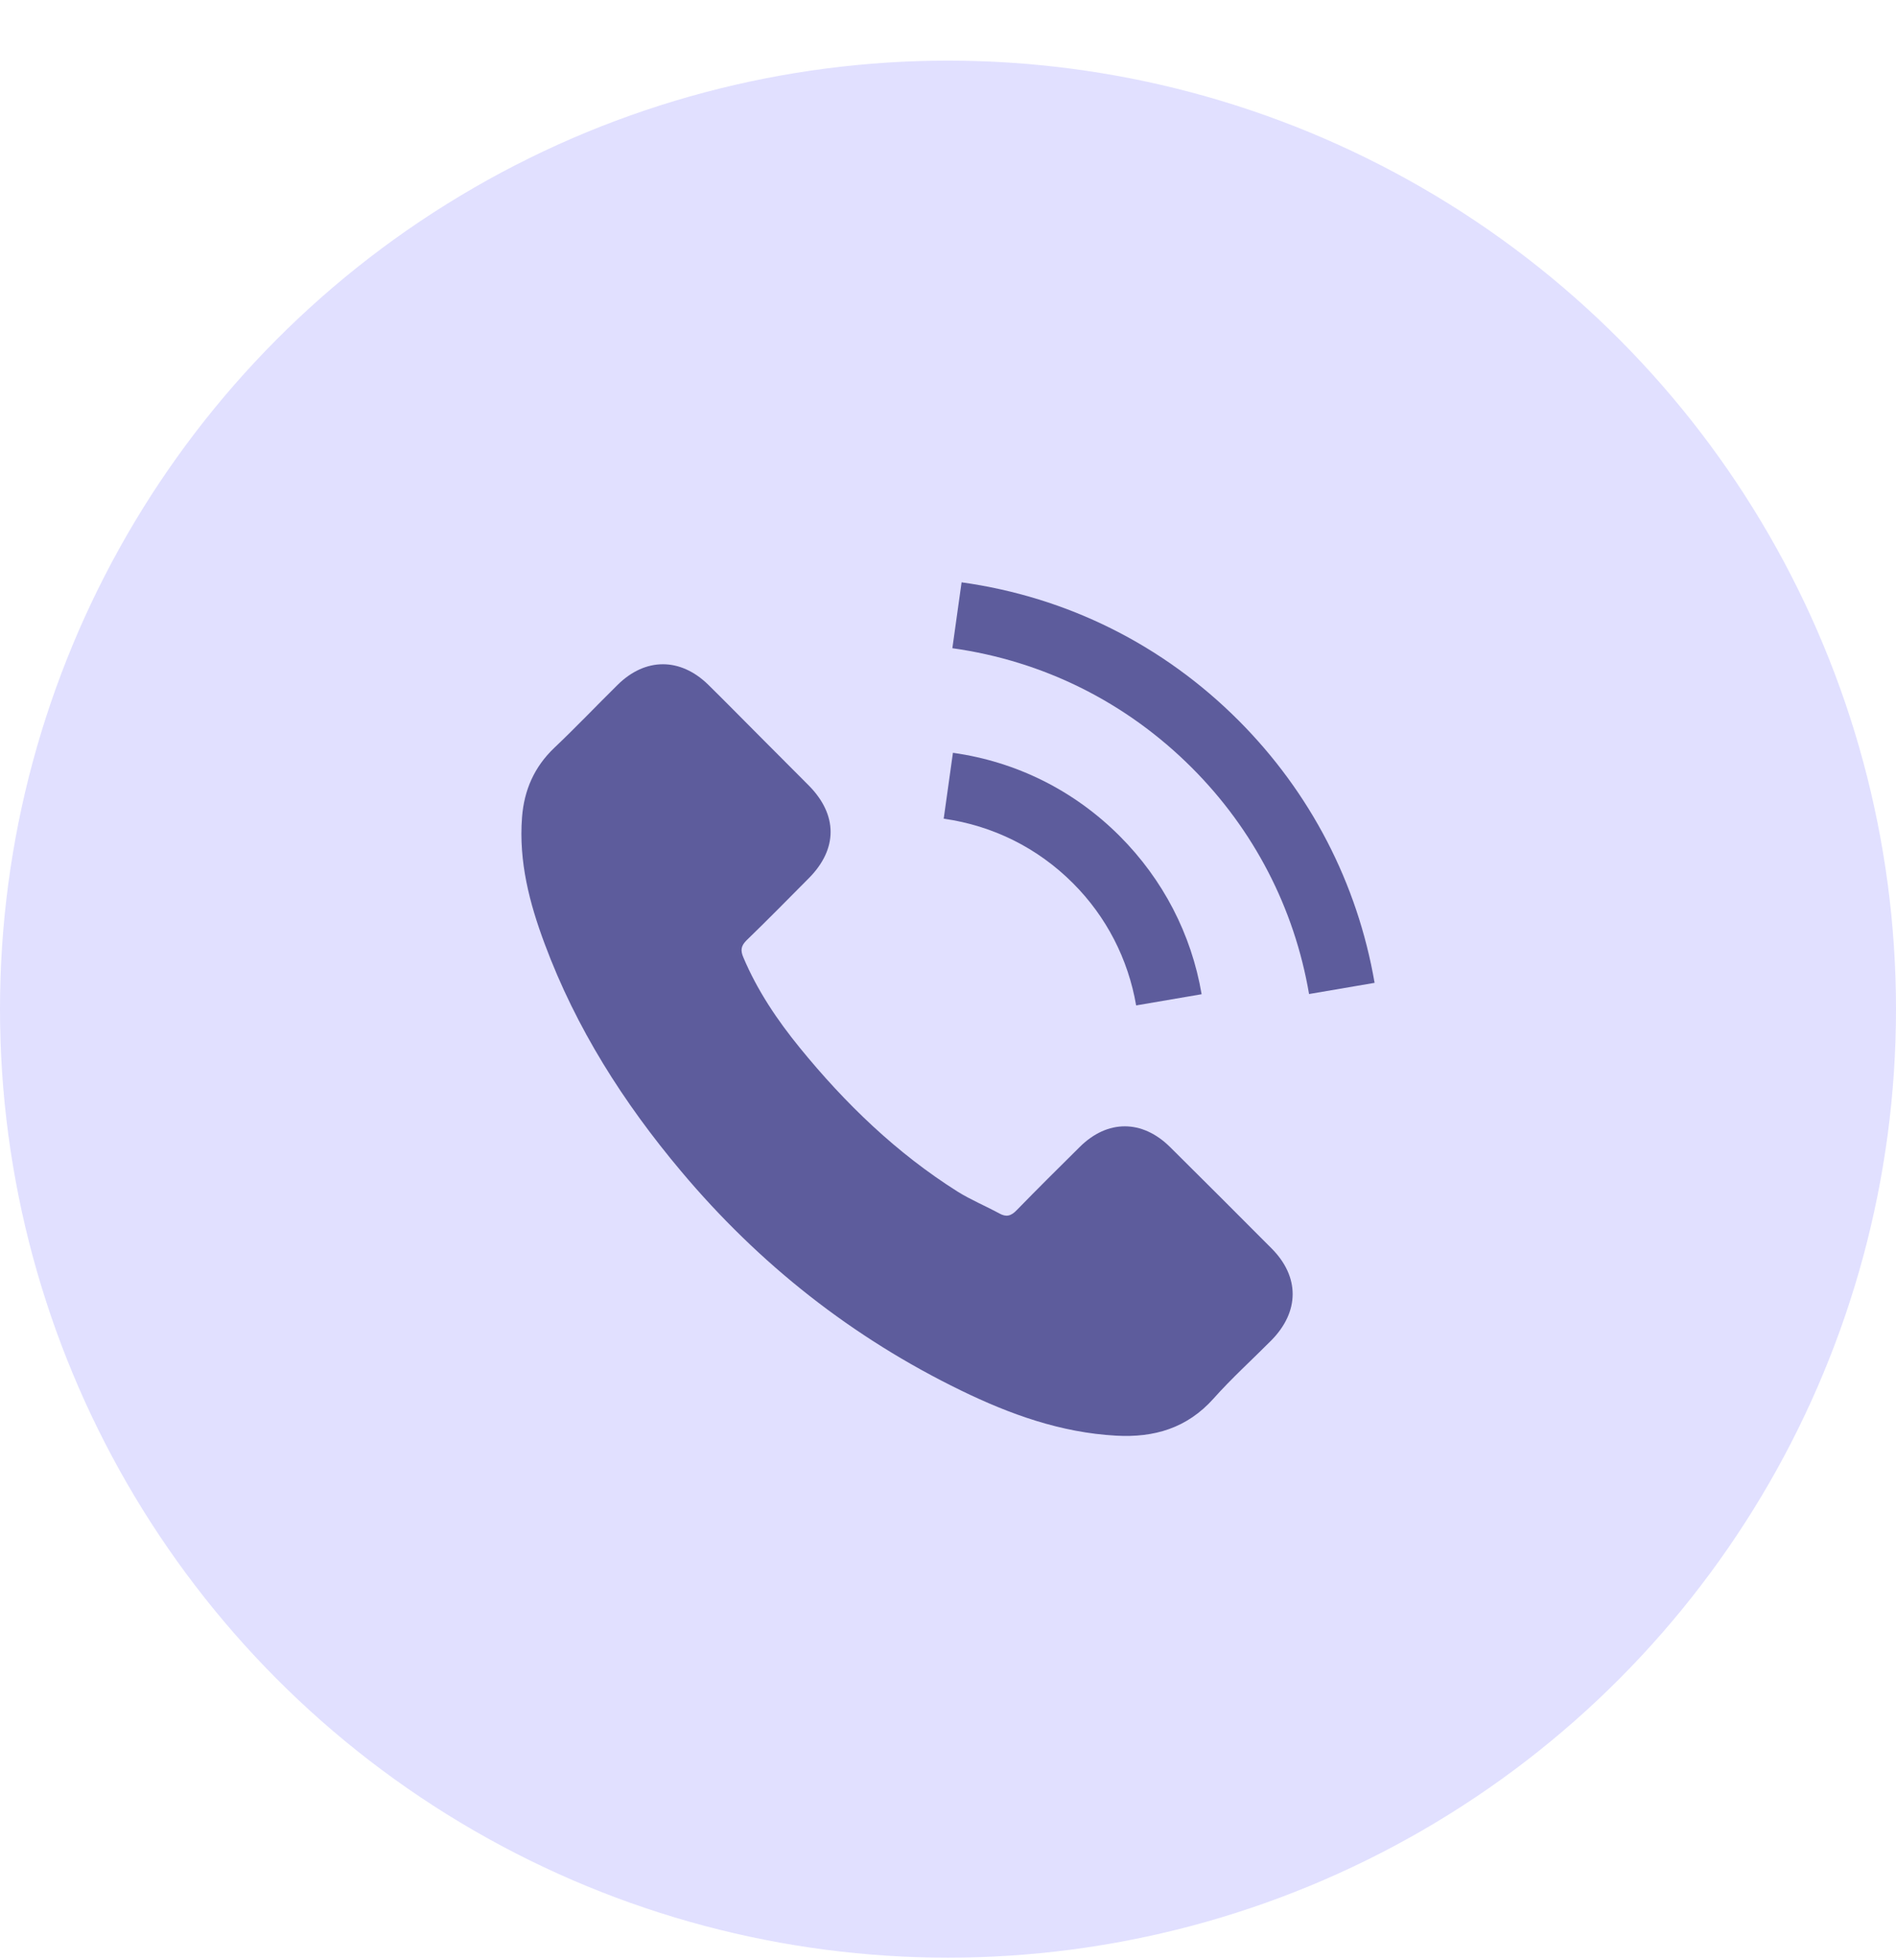
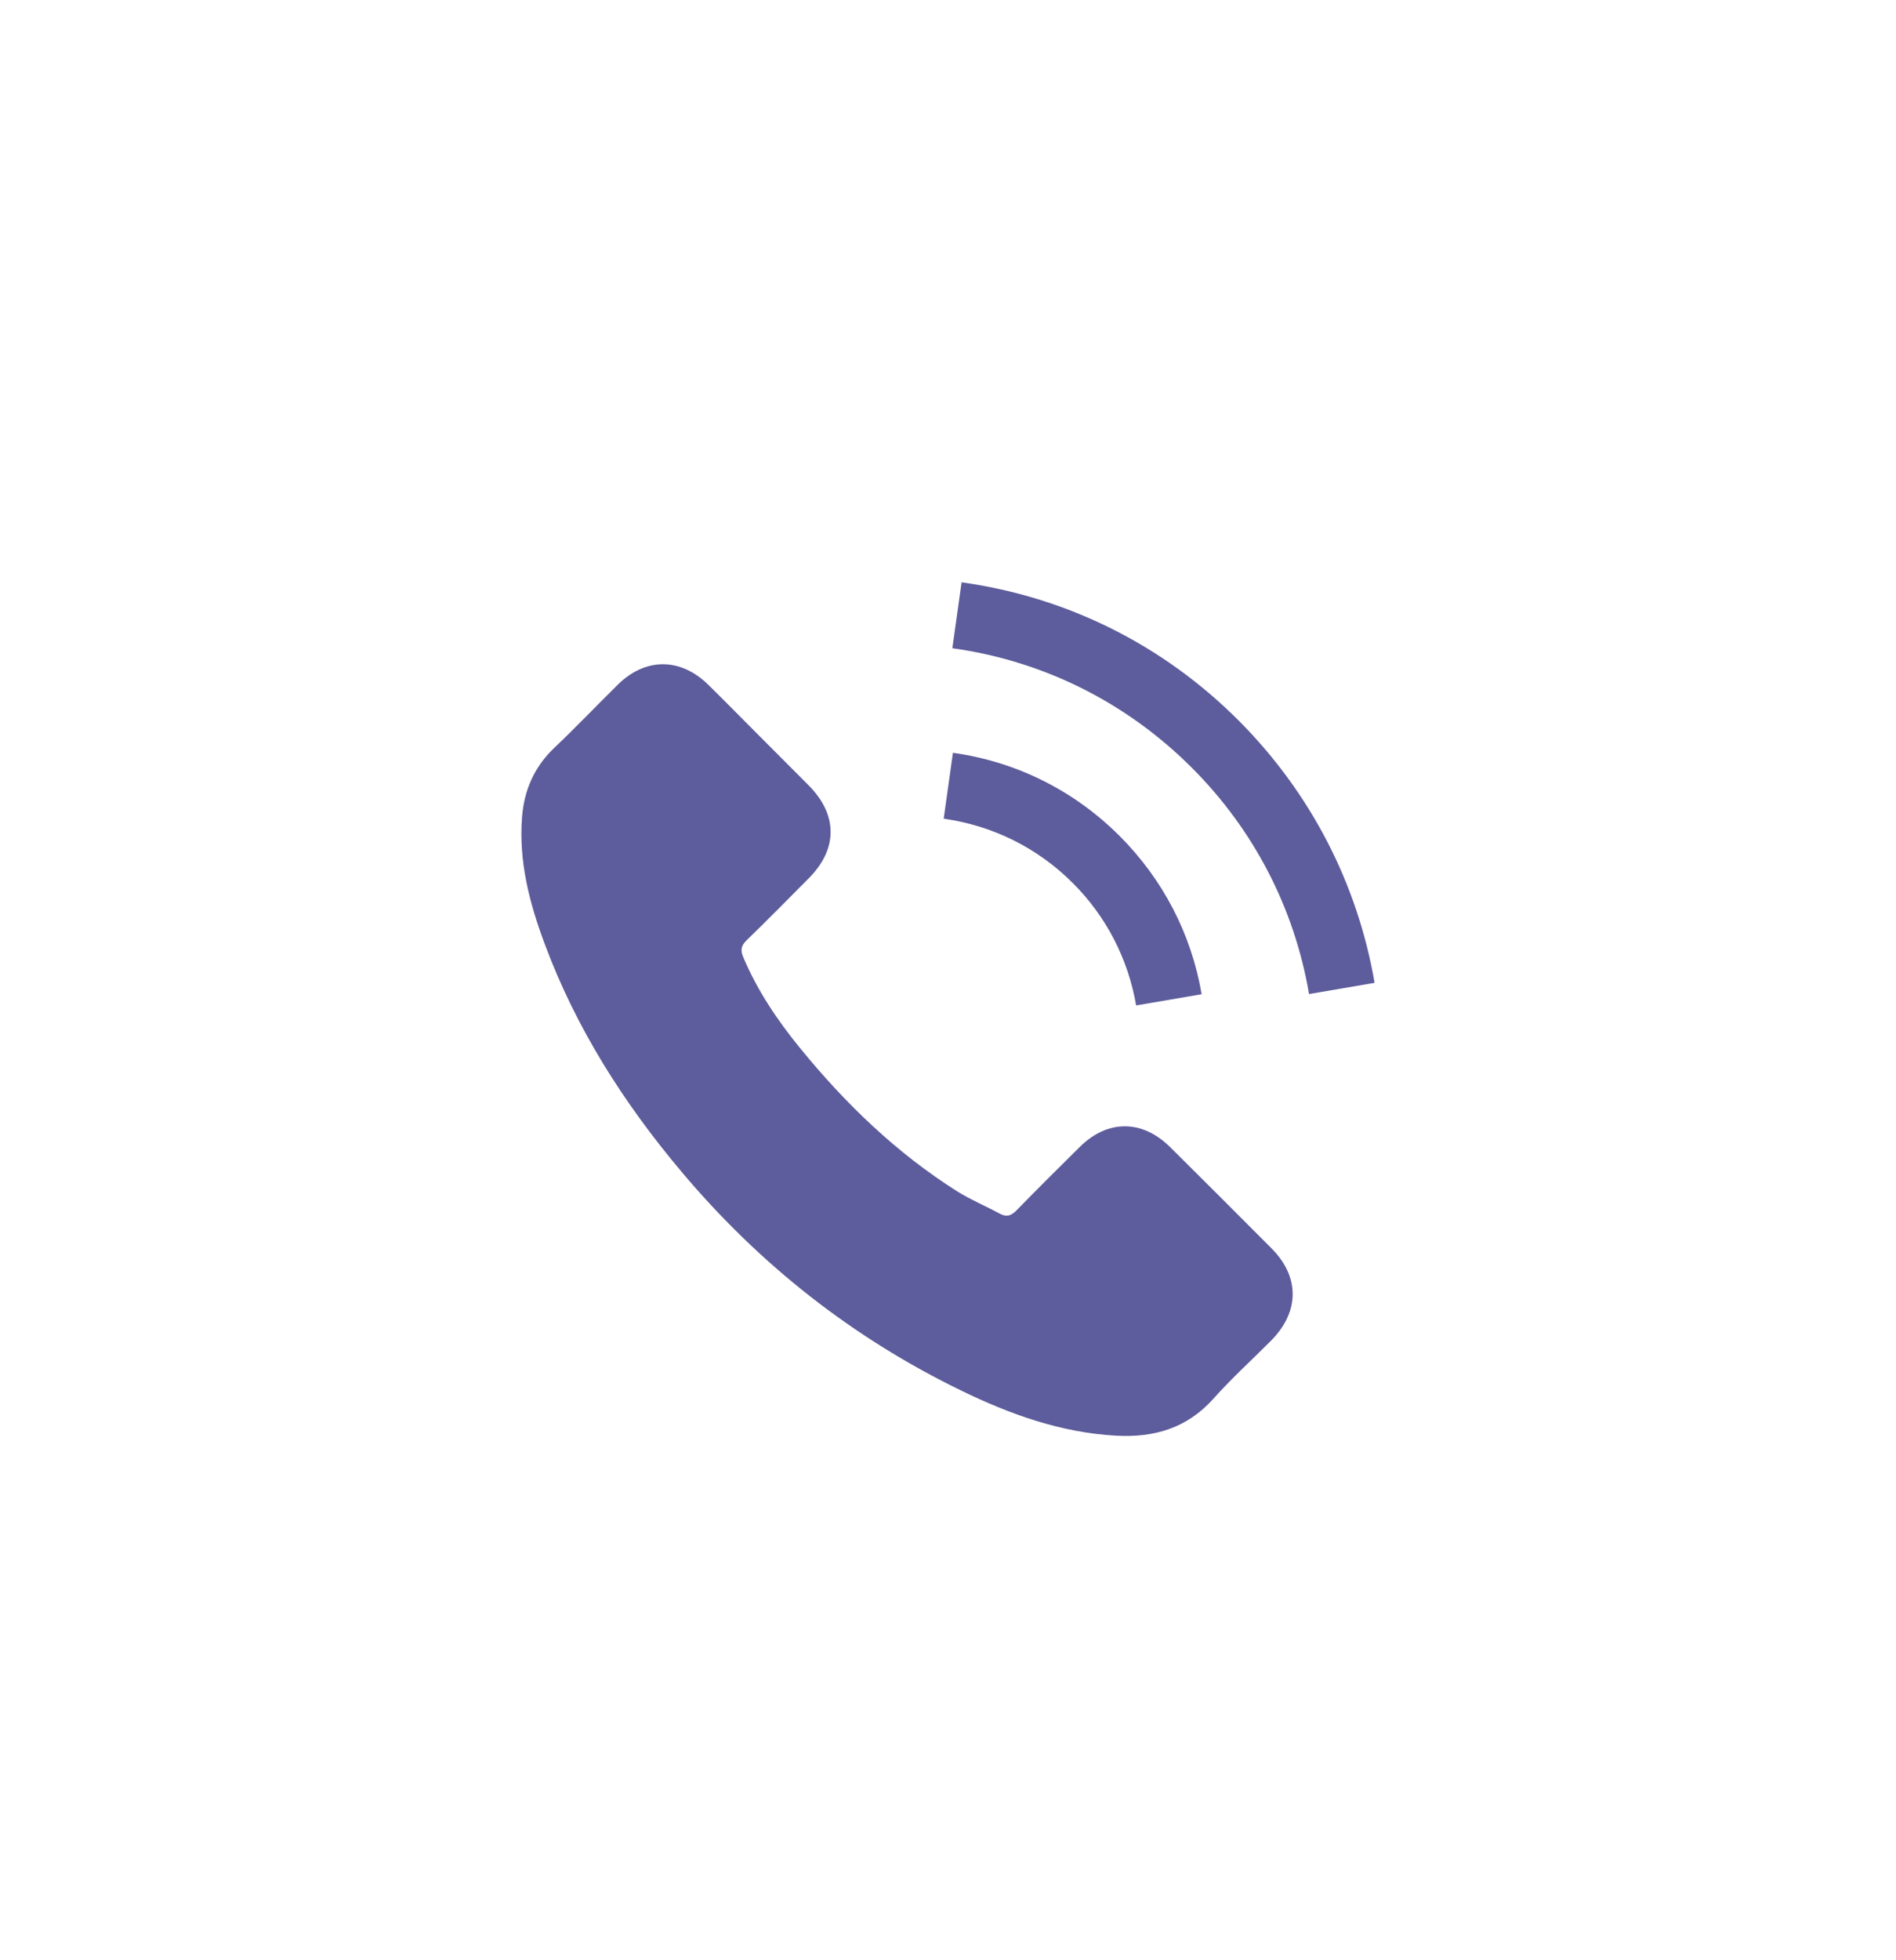
<svg xmlns="http://www.w3.org/2000/svg" width="30" height="31" viewBox="0 0 30 31" fill="none">
-   <circle cx="15" cy="15.959" r="15" fill="#E1E0FF" />
  <g clip-path="url(#clip0)">
    <path d="M18.513 18.139C18.072 17.703 17.522 17.703 17.084 18.139C16.749 18.47 16.415 18.802 16.086 19.139C15.996 19.232 15.921 19.251 15.811 19.189C15.595 19.072 15.364 18.976 15.156 18.847C14.187 18.237 13.375 17.453 12.656 16.571C12.299 16.133 11.982 15.664 11.76 15.136C11.715 15.029 11.724 14.959 11.811 14.872C12.145 14.549 12.471 14.217 12.8 13.886C13.257 13.425 13.257 12.886 12.797 12.422C12.535 12.158 12.274 11.899 12.013 11.636C11.743 11.366 11.476 11.093 11.204 10.826C10.763 10.397 10.212 10.397 9.774 10.829C9.437 11.161 9.114 11.501 8.771 11.826C8.454 12.127 8.293 12.495 8.26 12.925C8.206 13.624 8.378 14.285 8.619 14.928C9.114 16.259 9.867 17.442 10.78 18.526C12.013 19.993 13.485 21.153 15.207 21.99C15.982 22.367 16.786 22.656 17.659 22.704C18.261 22.738 18.783 22.586 19.202 22.117C19.488 21.796 19.811 21.504 20.115 21.198C20.564 20.743 20.567 20.192 20.12 19.743C19.587 19.206 19.05 18.673 18.513 18.139Z" fill="#5D5C9C" />
    <path d="M17.977 15.9L19.013 15.723C18.851 14.771 18.401 13.908 17.718 13.223C16.996 12.501 16.083 12.046 15.078 11.905L14.932 12.947C15.71 13.057 16.418 13.408 16.977 13.967C17.505 14.495 17.85 15.164 17.977 15.9Z" fill="#5D5C9C" />
    <path d="M19.598 11.394C18.401 10.197 16.887 9.442 15.215 9.209L15.069 10.251C16.513 10.453 17.822 11.107 18.856 12.139C19.837 13.119 20.48 14.358 20.713 15.72L21.75 15.543C21.477 13.964 20.733 12.532 19.598 11.394Z" fill="#5D5C9C" />
  </g>
  <defs>
    <clipPath id="clip0">
      <rect width="13.5" height="13.5" fill="white" transform="translate(8.25 9.209)" />
    </clipPath>
  </defs>
</svg>